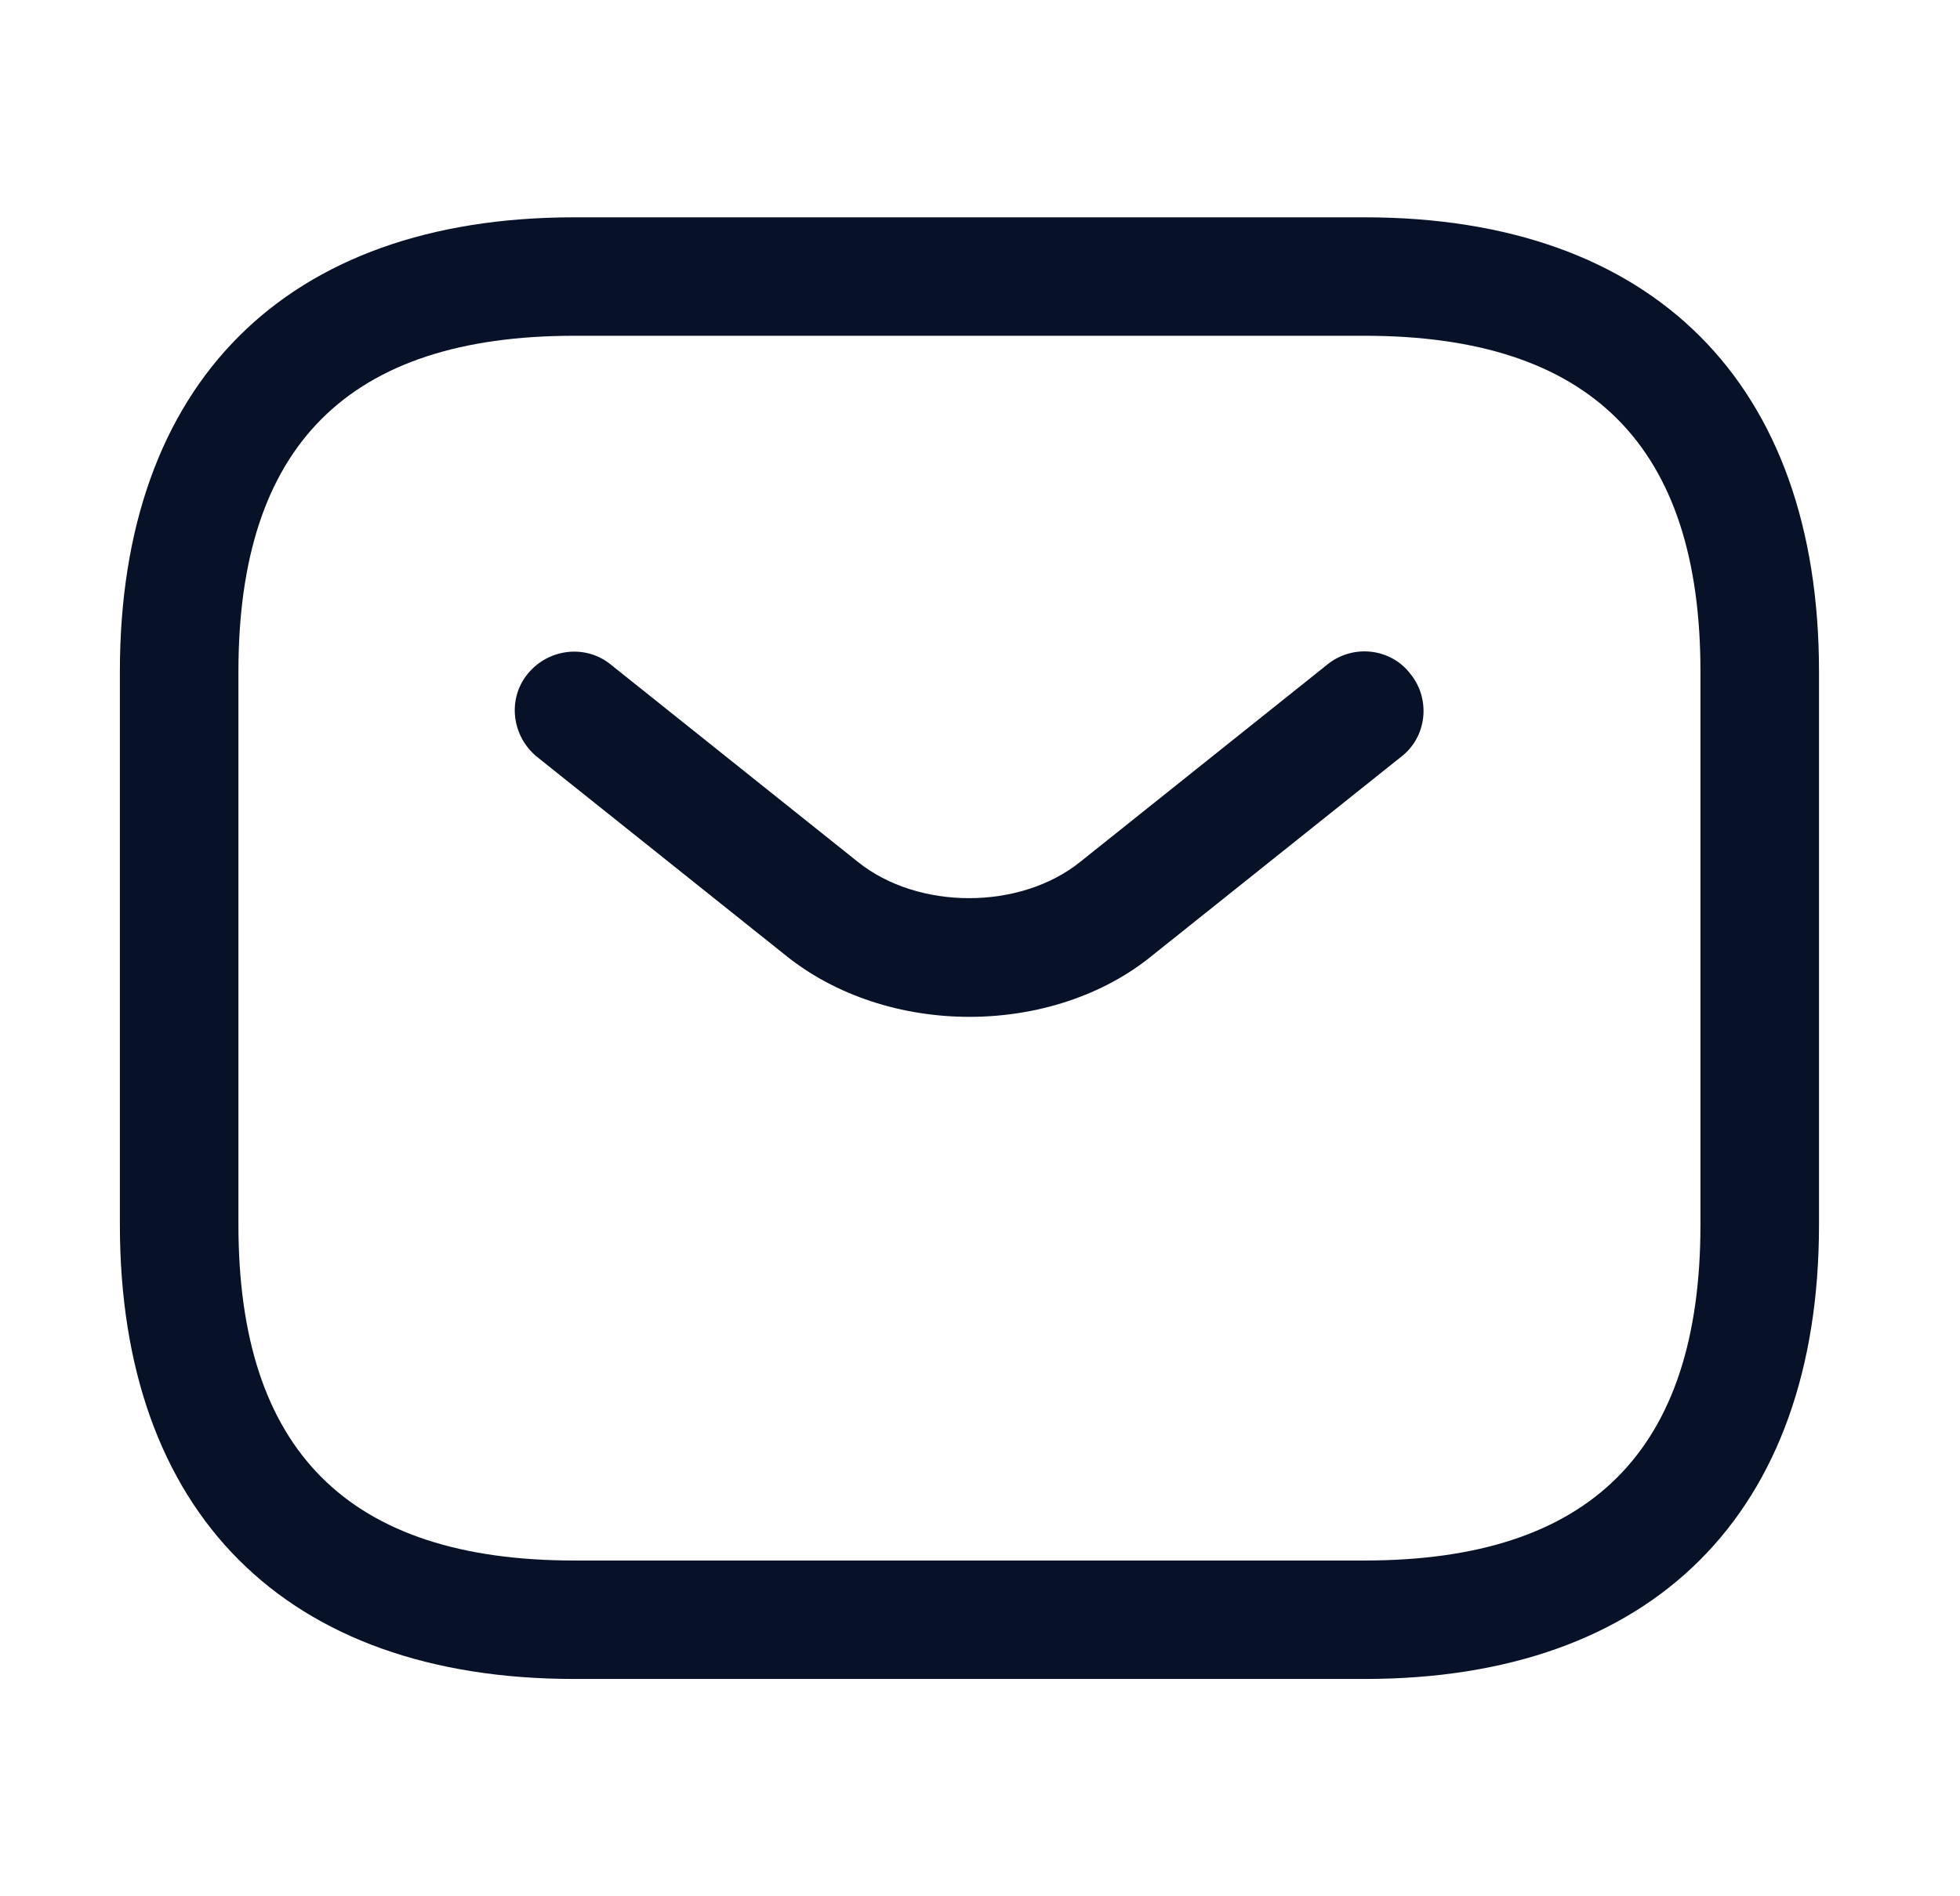
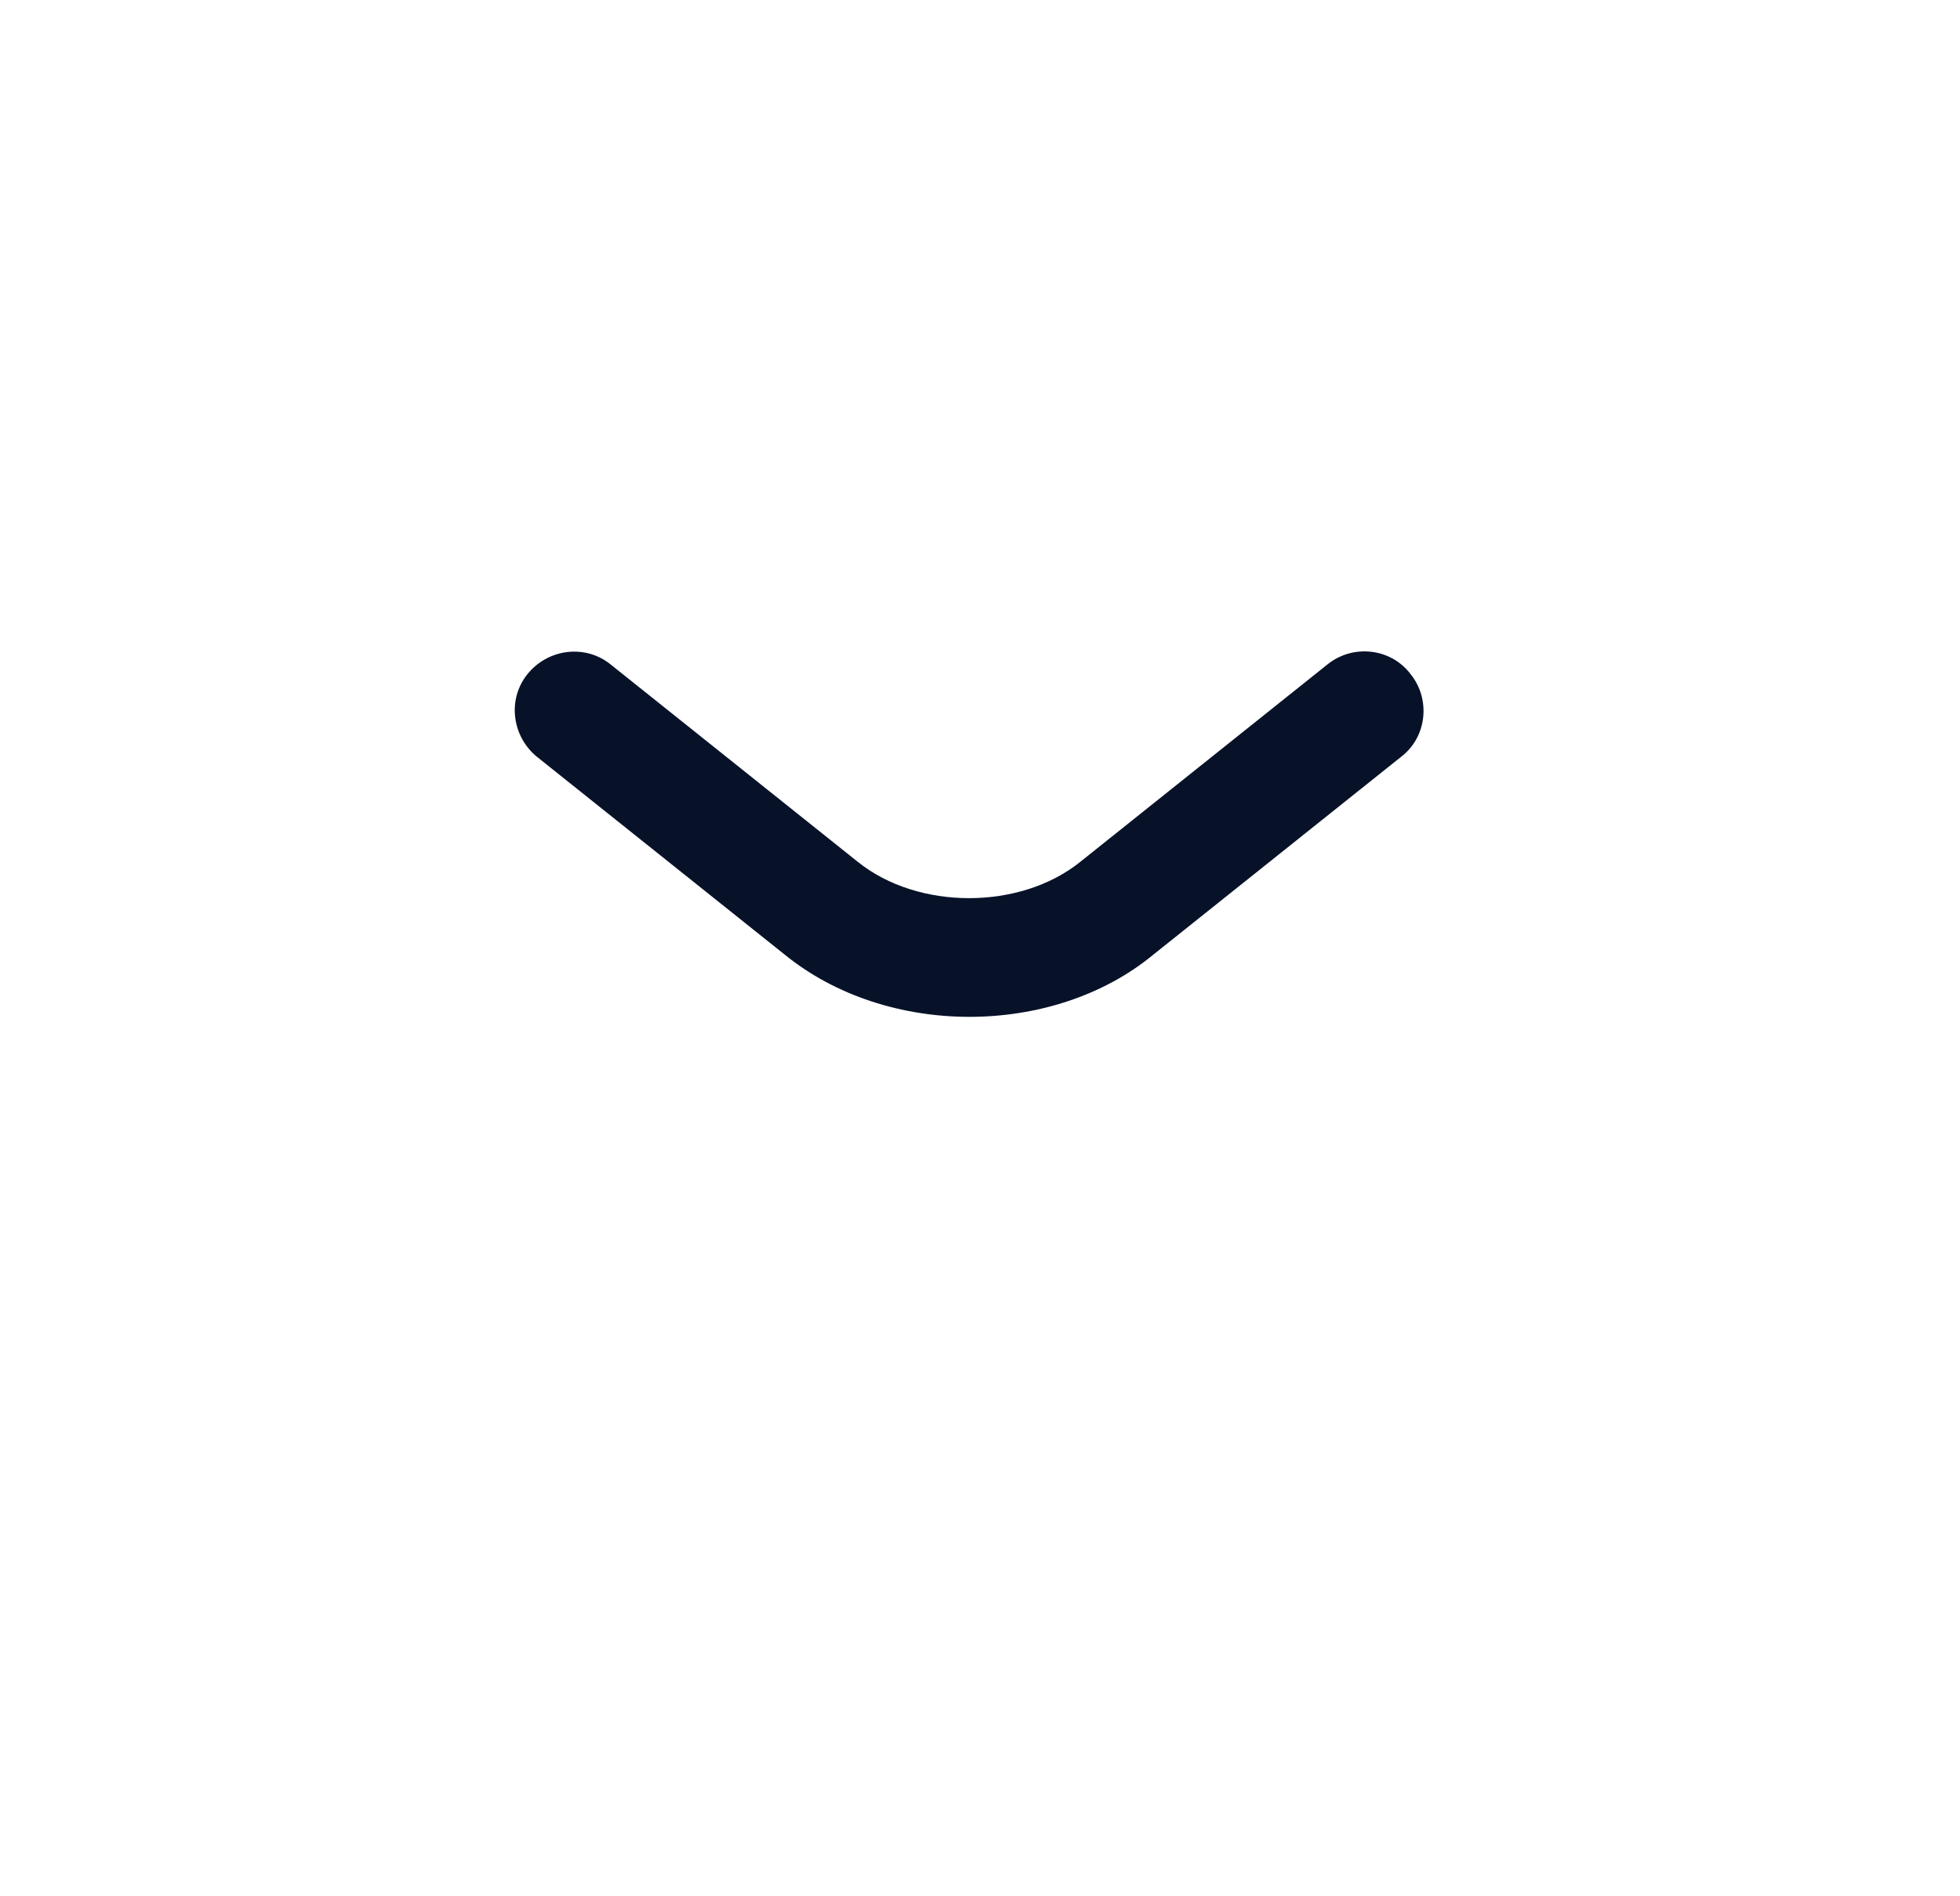
<svg xmlns="http://www.w3.org/2000/svg" width="31" height="30" viewBox="0 0 31 30" fill="none">
-   <path d="M21.583 26.562H9.083C4.521 26.562 1.896 23.938 1.896 19.375V10.625C1.896 6.062 4.521 3.438 9.083 3.438H21.583C26.145 3.438 28.77 6.062 28.77 10.625V19.375C28.77 23.938 26.145 26.562 21.583 26.562ZM9.083 5.312C5.508 5.312 3.771 7.05 3.771 10.625V19.375C3.771 22.95 5.508 24.688 9.083 24.688H21.583C25.158 24.688 26.895 22.95 26.895 19.375V10.625C26.895 7.05 25.158 5.312 21.583 5.312H9.083Z" fill="#071229" />
  <path d="M15.333 16.087C14.283 16.087 13.22 15.762 12.408 15.1L8.495 11.975C8.095 11.65 8.02 11.062 8.345 10.662C8.67 10.262 9.258 10.188 9.658 10.512L13.57 13.637C14.521 14.4 16.133 14.4 17.083 13.637L20.995 10.512C21.395 10.188 21.995 10.25 22.308 10.662C22.633 11.062 22.57 11.662 22.158 11.975L18.245 15.1C17.445 15.762 16.383 16.087 15.333 16.087Z" fill="#071229" />
</svg>